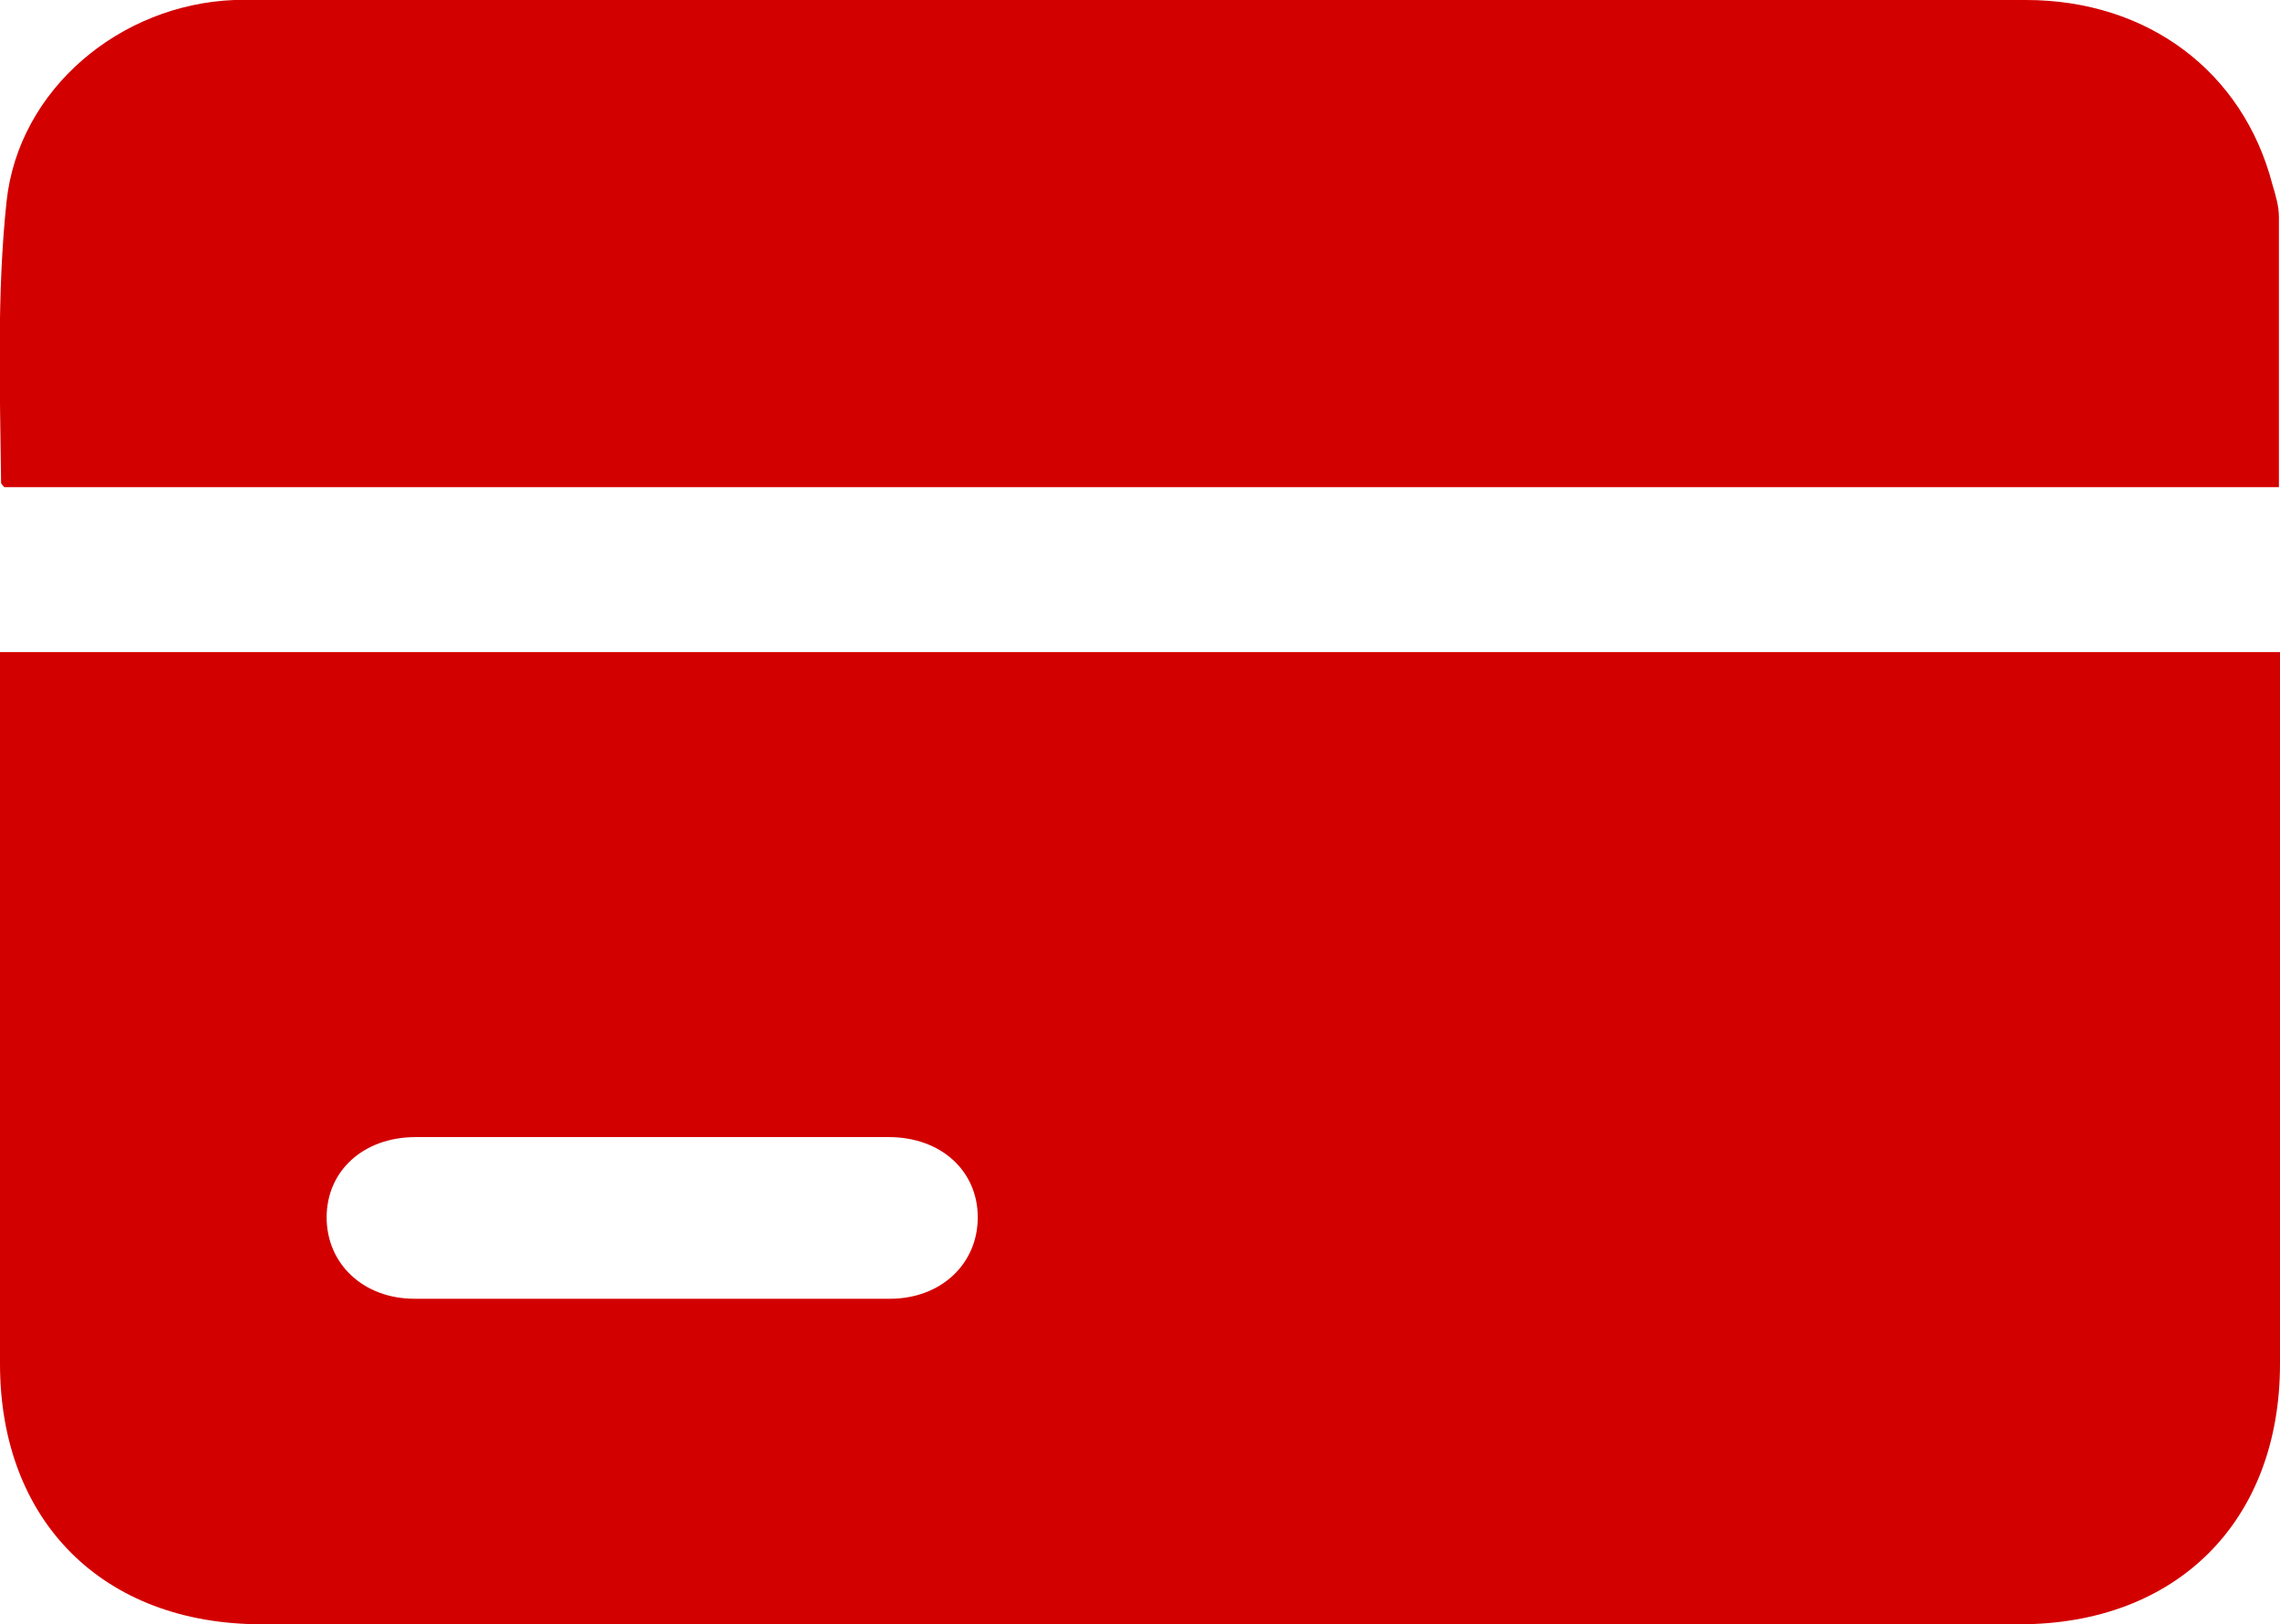
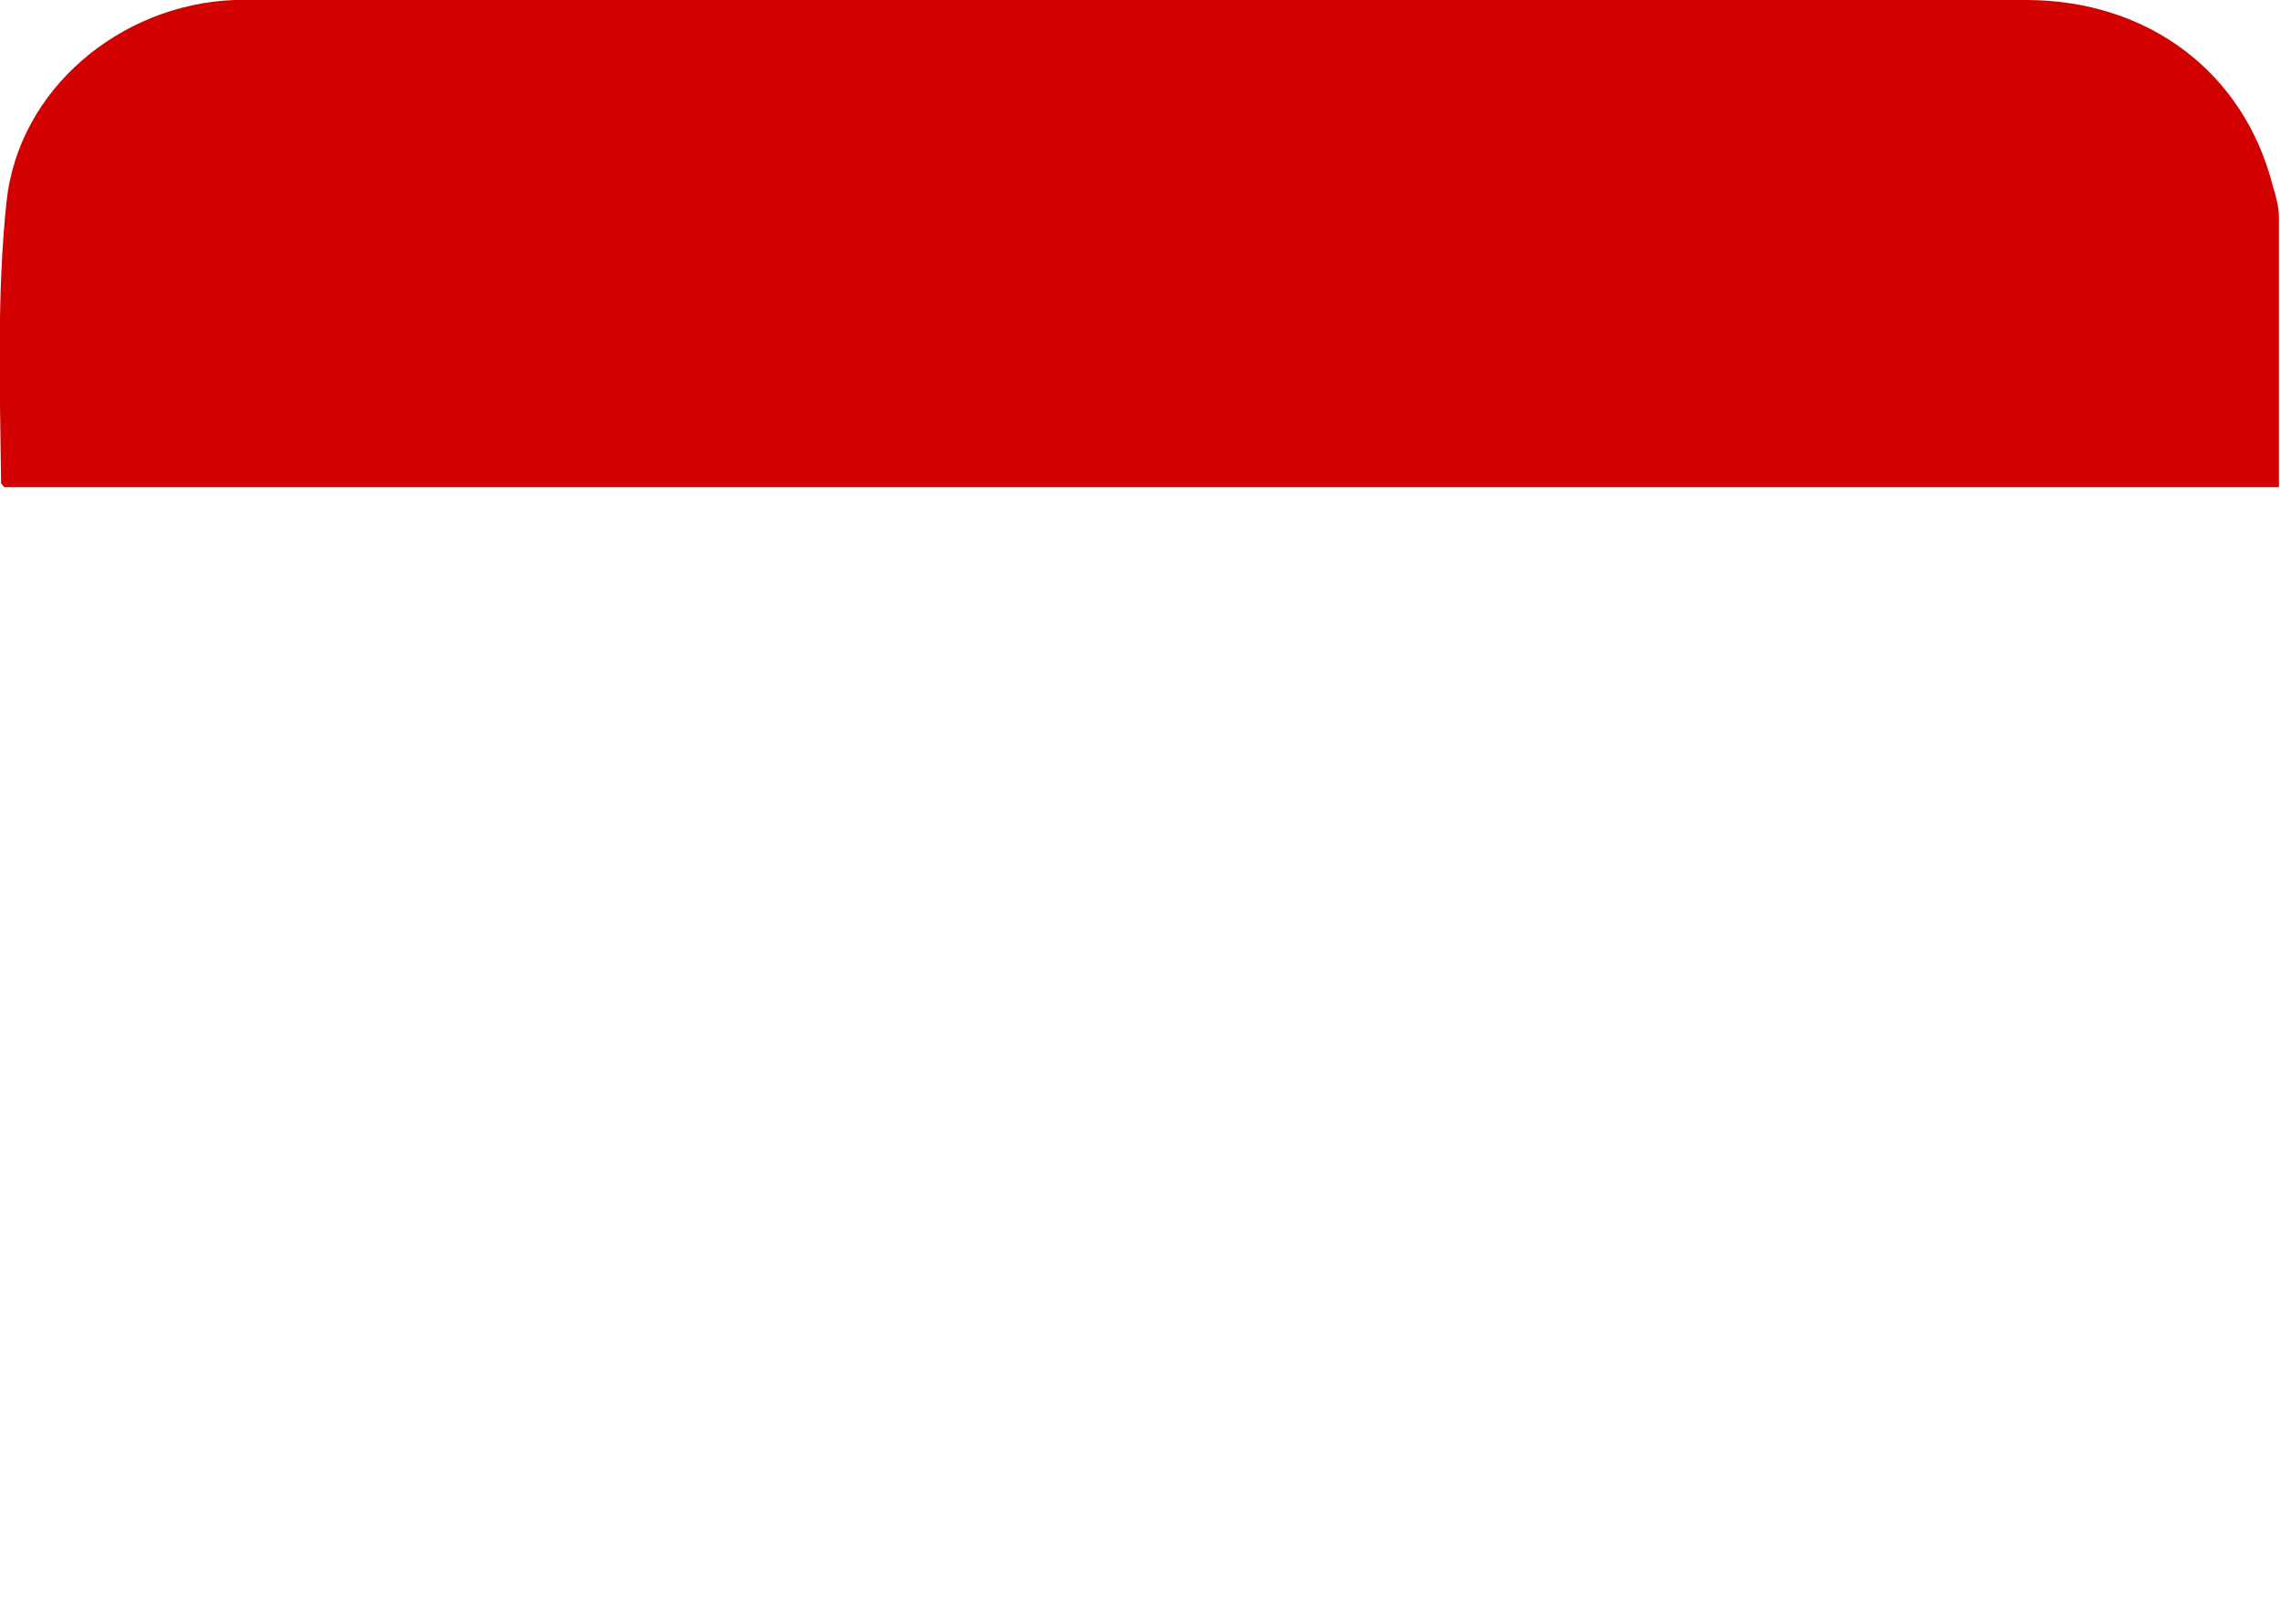
<svg xmlns="http://www.w3.org/2000/svg" id="Livello_2" data-name="Livello 2" viewBox="0 0 21.01 14.97">
  <g id="Livello_2-2" data-name="Livello 2">
    <g id="Livello_1-2" data-name="Livello 1-2">
      <g>
-         <path d="M21.01,6.01v6.56c0,1.45-.95,2.4-2.4,2.4H2.41c-1.46,0-2.41-.95-2.41-2.4v-6.56s21.01,0,21.01,0ZM6.03,10.48h-2.2c-.48,0-.82.31-.82.74s.34.75.81.75h4.38c.47,0,.81-.32.81-.75s-.34-.74-.82-.74h-2.16Z" style="fill: #d30000; stroke-width: 0px;" />
        <path d="M20.99,4.49H.04s-.03-.03-.03-.04C0,3.59-.03,2.71.06,1.86.17.82,1.11.04,2.16,0h16.51c1.12,0,2,.66,2.27,1.7.03.1.06.2.06.3v2.49h-.01Z" style="fill: #d30000; stroke-width: 0px;" />
      </g>
    </g>
  </g>
</svg>